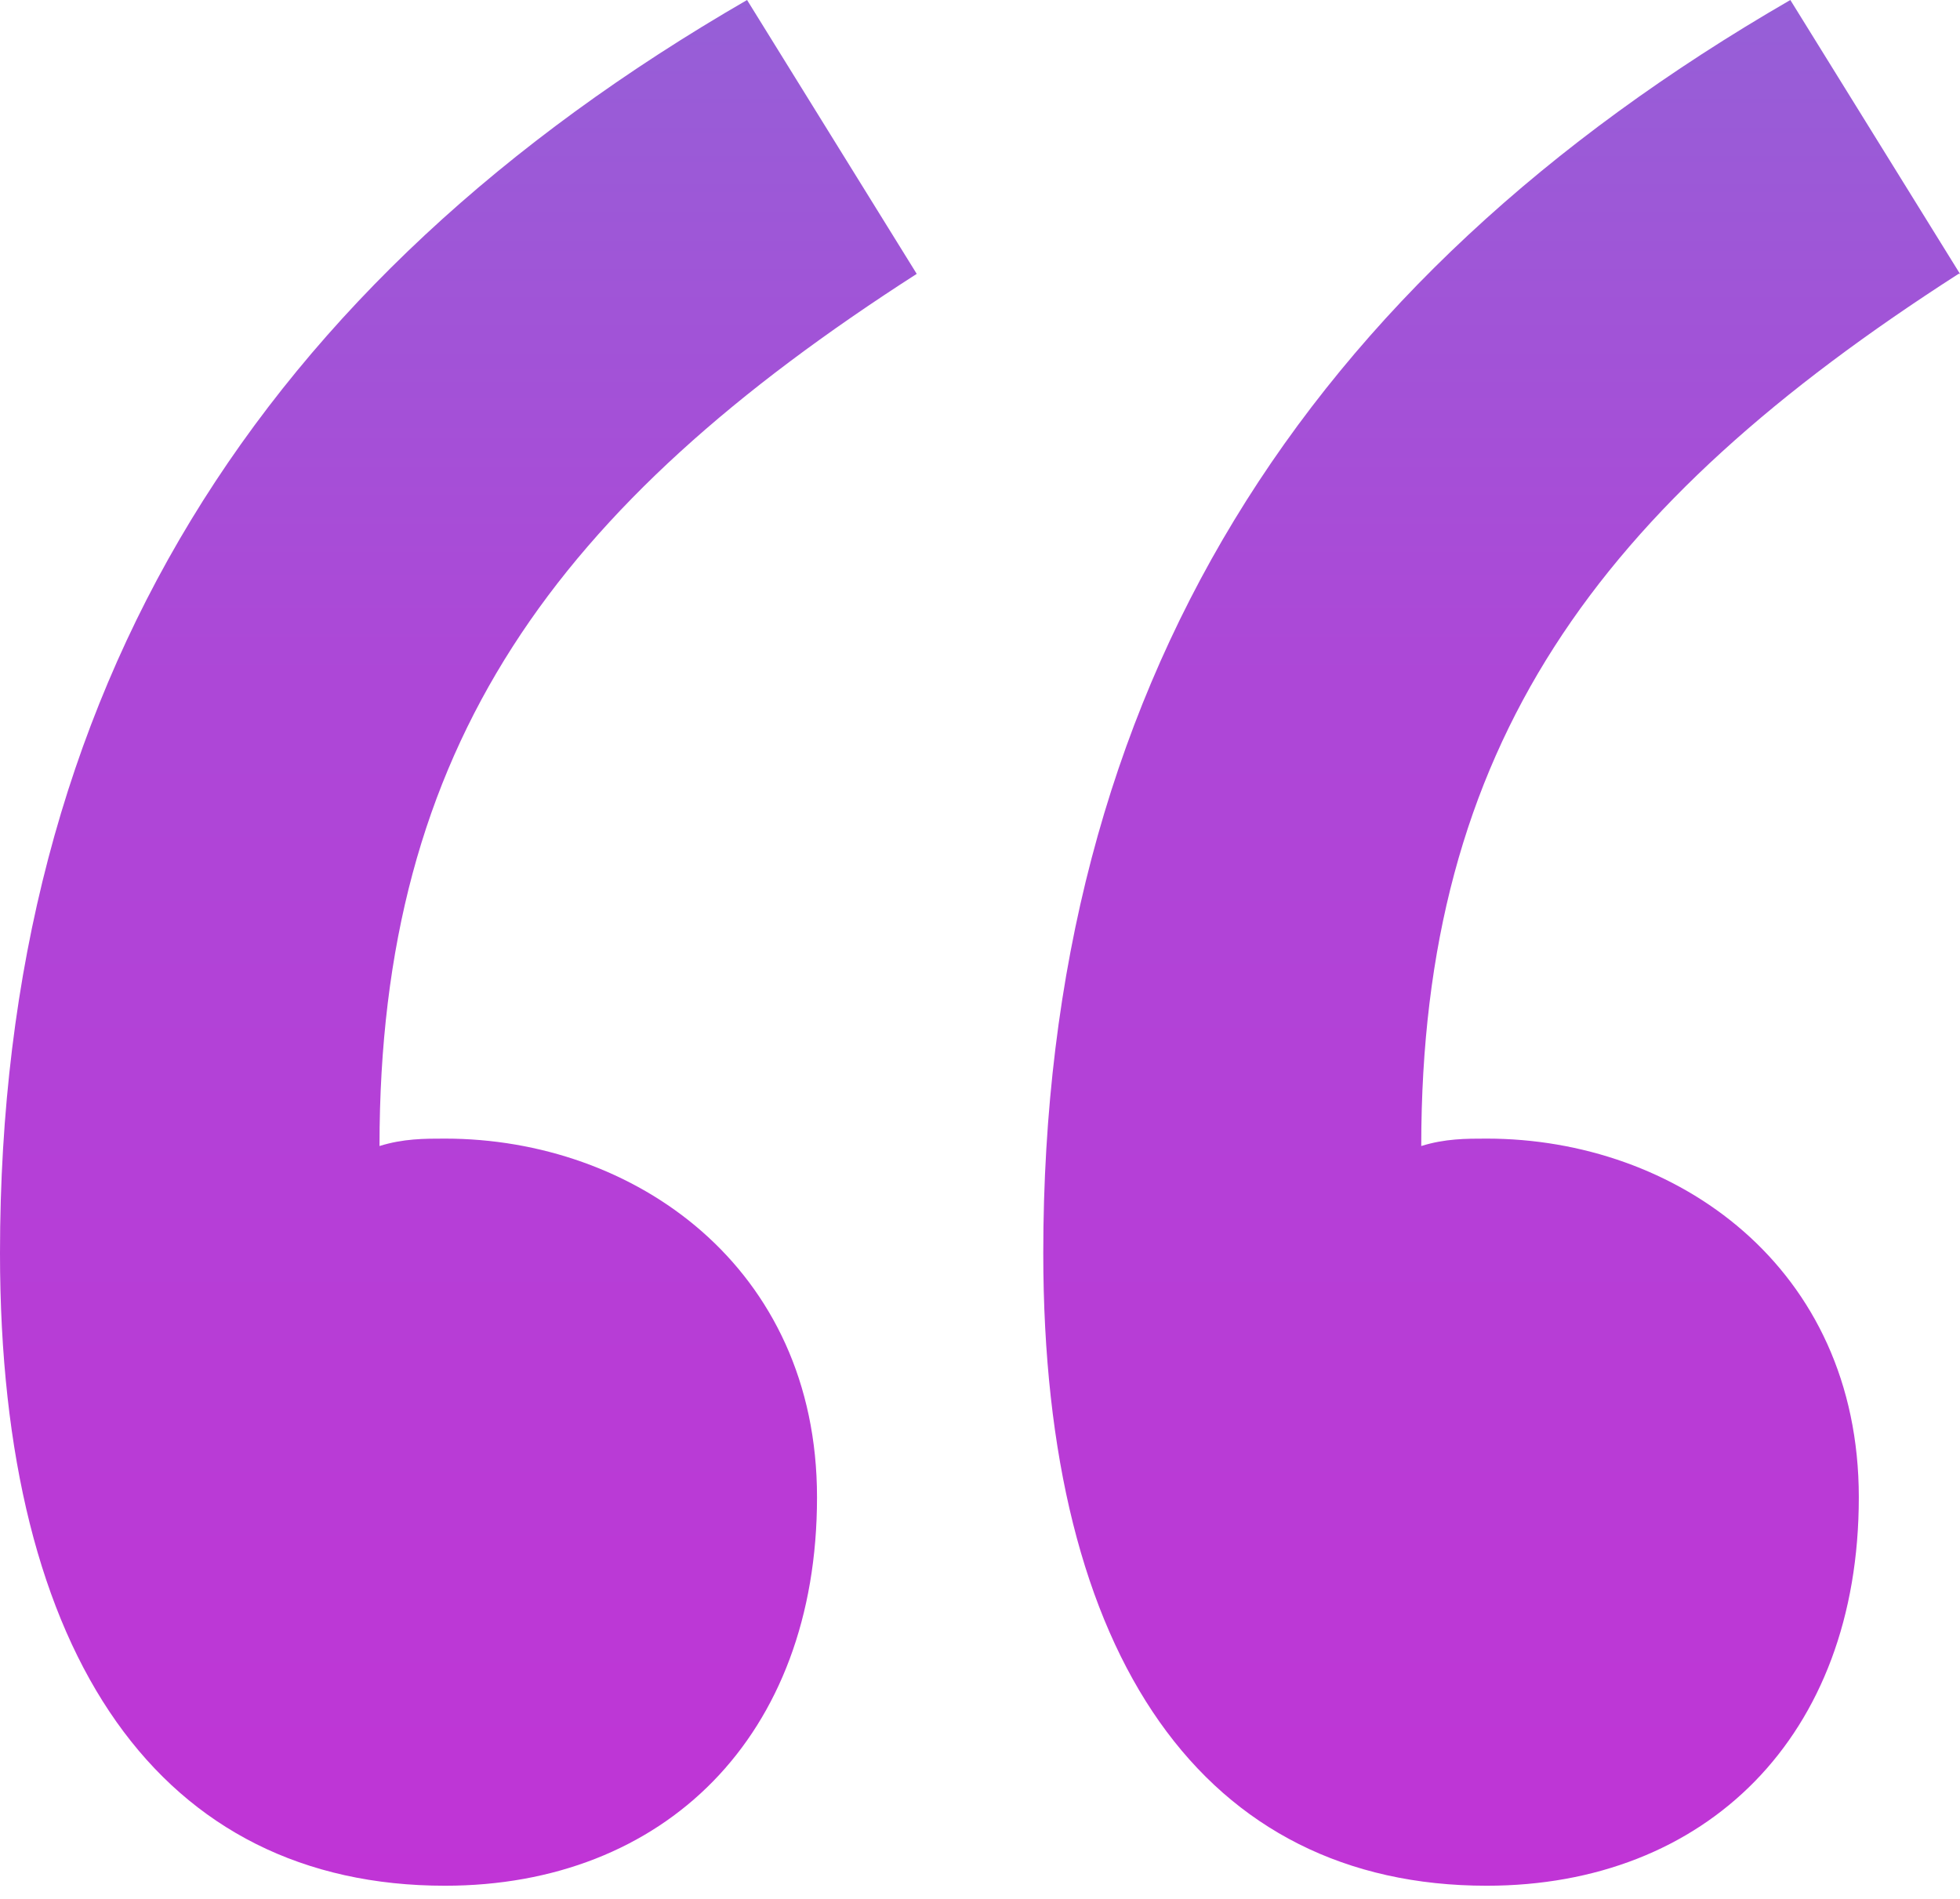
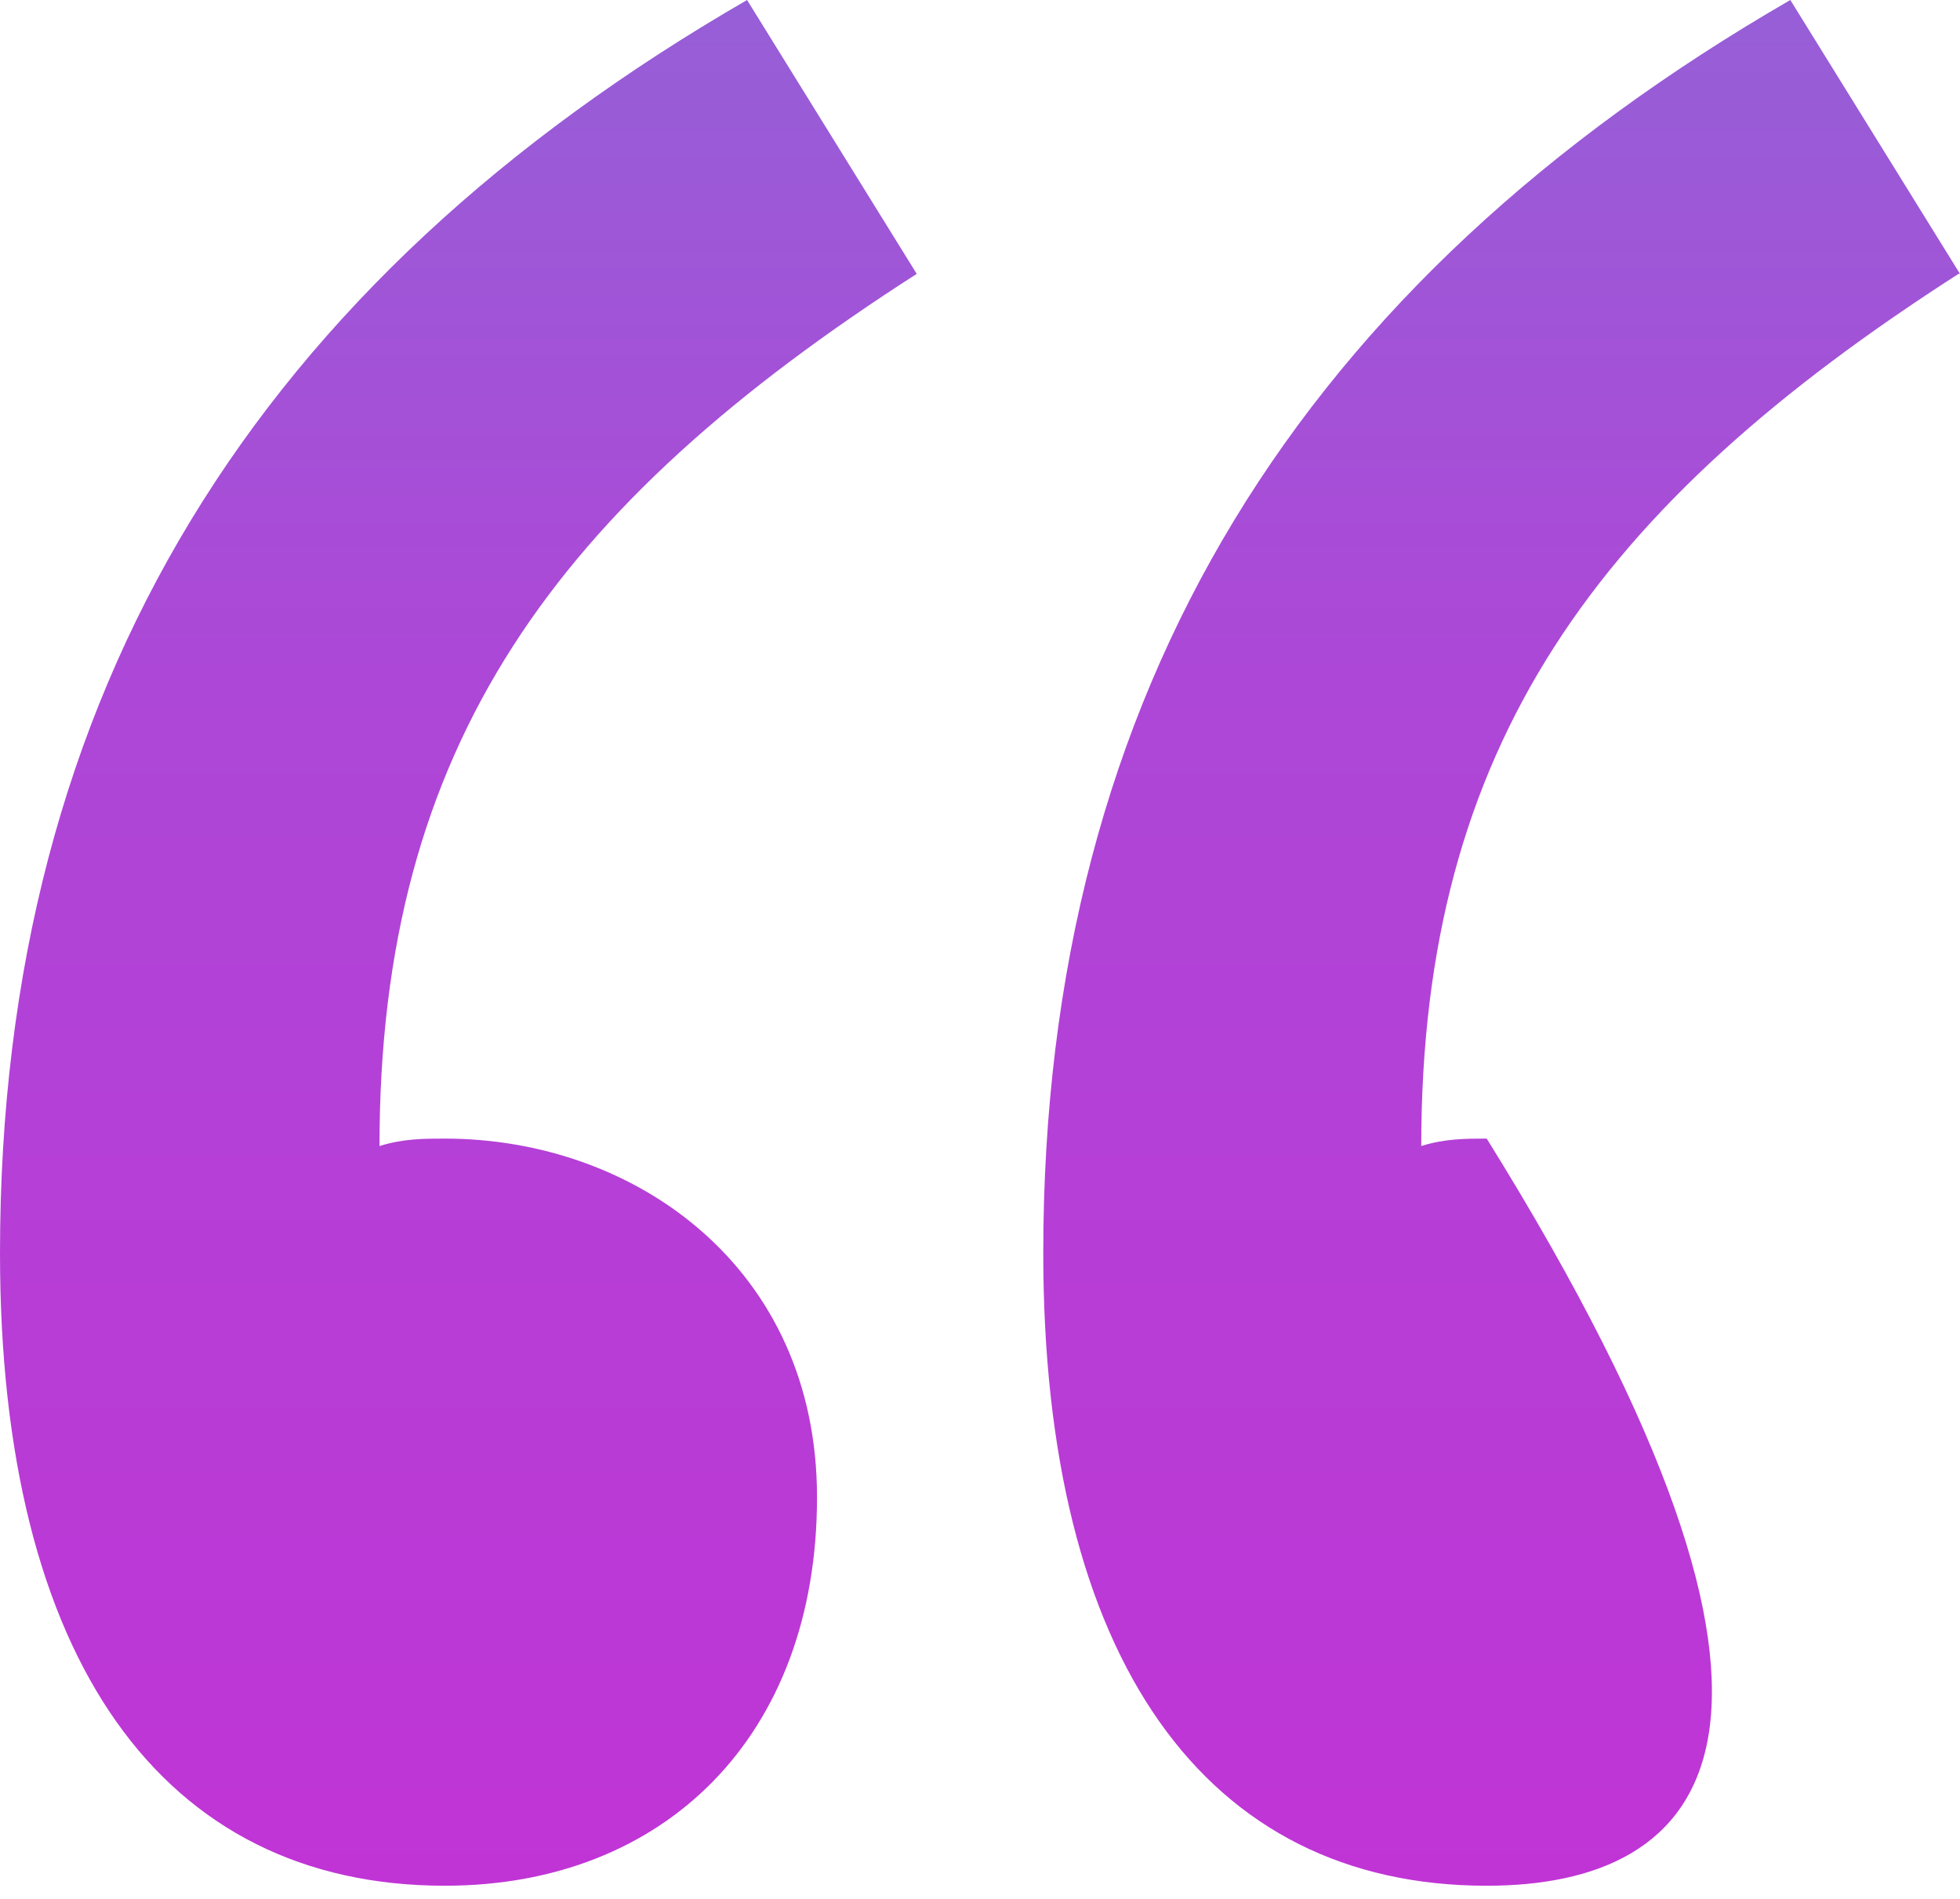
<svg xmlns="http://www.w3.org/2000/svg" width="32" height="31" viewBox="0 0 32 31" fill="none">
-   <path fill-rule="evenodd" clip-rule="evenodd" d="M14.967 4.471C9.063 8.261 6.196 12.173 6.196 18.709C6.585 18.588 6.925 18.588 7.265 18.588C10.351 18.588 13.339 20.677 13.339 24.443C13.339 28.355 10.837 30.785 7.265 30.785C2.648 30.785 0 27.092 0 20.459C0 11.226 4.252 4.592 12.197 0L14.967 4.471ZM31.976 4.471C26.071 8.261 23.204 12.173 23.204 18.709C23.593 18.588 23.933 18.588 24.273 18.588C27.359 18.588 30.348 20.677 30.348 24.443C30.348 28.355 27.845 30.785 24.273 30.785C19.681 30.785 17.033 27.092 17.033 20.459C17.033 11.226 21.285 4.592 29.23 0L32 4.471H31.976Z" fill="url(#paint0_linear_123_1096)" />
+   <path fill-rule="evenodd" clip-rule="evenodd" d="M14.967 4.471C9.063 8.261 6.196 12.173 6.196 18.709C6.585 18.588 6.925 18.588 7.265 18.588C10.351 18.588 13.339 20.677 13.339 24.443C13.339 28.355 10.837 30.785 7.265 30.785C2.648 30.785 0 27.092 0 20.459C0 11.226 4.252 4.592 12.197 0L14.967 4.471ZM31.976 4.471C26.071 8.261 23.204 12.173 23.204 18.709C23.593 18.588 23.933 18.588 24.273 18.588C30.348 28.355 27.845 30.785 24.273 30.785C19.681 30.785 17.033 27.092 17.033 20.459C17.033 11.226 21.285 4.592 29.23 0L32 4.471H31.976Z" fill="url(#paint0_linear_123_1096)" />
  <defs>
    <linearGradient id="paint0_linear_123_1096" x1="16" y1="0" x2="16" y2="30.785" gradientUnits="userSpaceOnUse">
      <stop stop-color="#965FD7" />
      <stop offset="0.36" stop-color="#AD47D7" />
      <stop offset="1" stop-color="#C034D6" />
    </linearGradient>
  </defs>
</svg>